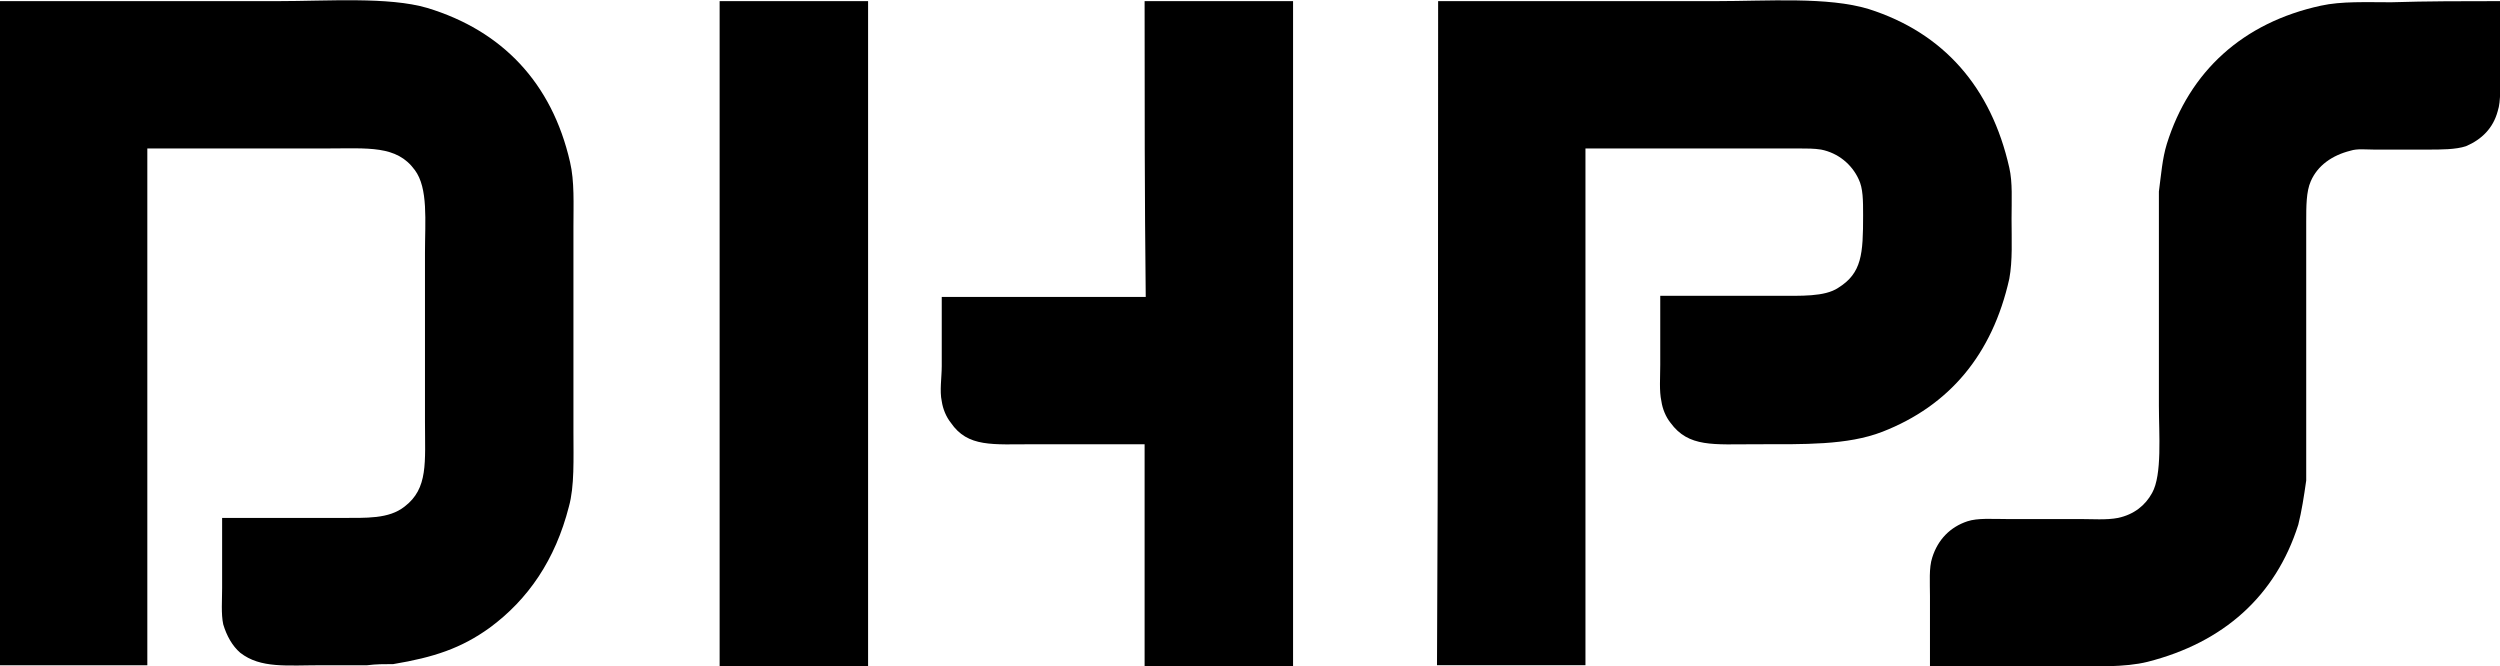
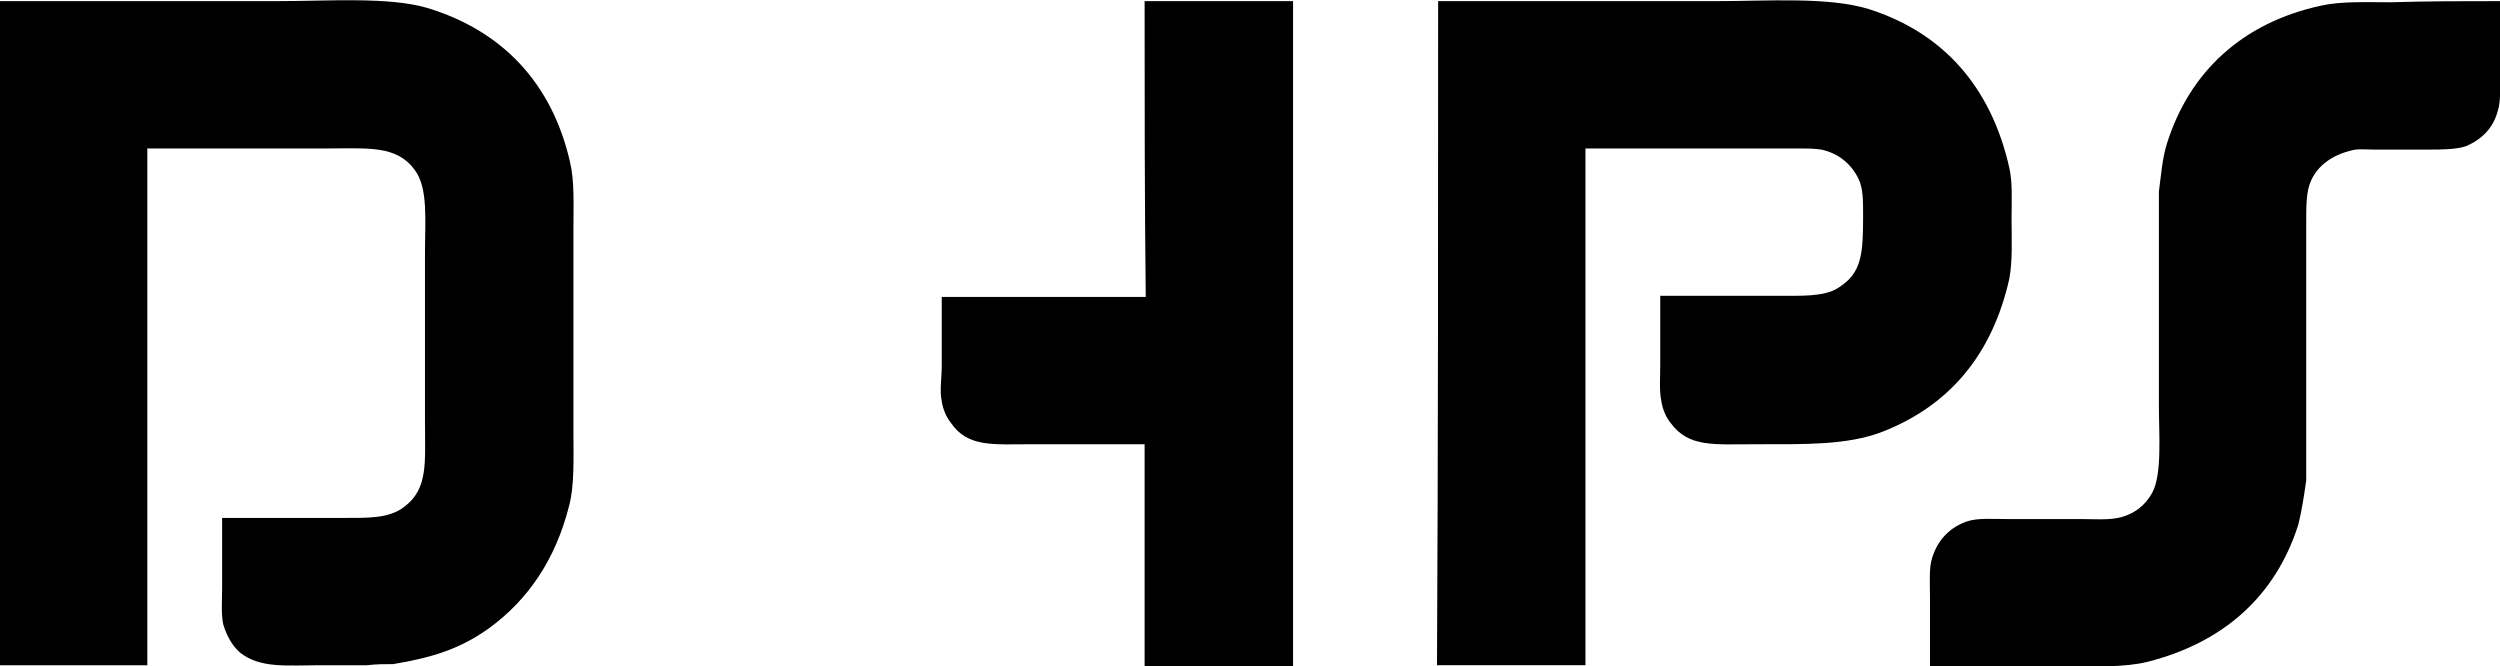
<svg xmlns="http://www.w3.org/2000/svg" version="1.1" id="Laag_1" x="0px" y="0px" width="220.6px" height="58.8px" viewBox="0 0 220.6 58.8" enable-background="new 0 0 220.6 58.8" xml:space="preserve">
  <path d="M0,0.1c8.2,0,16.3,0,24.5,0c4.4,0,9.8-0.4,13.2,0.6c6.6,2,11,6.6,12.6,13.6c0.4,1.7,0.3,3.7,0.3,5.7c0,2.6,0,5.2,0,7.9  c0,3.4,0,6.8,0,10.2c0,2.4,0.1,4.8-0.4,6.6c-1.2,4.7-3.6,8.2-7,10.7c-2.5,1.8-4.9,2.6-8.5,3.2c-0.8,0-1.5,0-2.3,0.1  c-1.3,0-2.6,0-3.9,0c-3.2,0-5.5,0.3-7.3-1.1c-0.7-0.6-1.2-1.5-1.5-2.5c-0.2-0.9-0.1-2.2-0.1-3.2c0-2.1,0-4.1,0-6.2  c3.4,0,6.9,0,10.3,0c2.5,0,4.4,0.1,5.8-1c2.1-1.6,1.8-3.9,1.8-7.5c0-5,0-9.9,0-14.9c0-2.8,0.3-5.7-0.9-7.3c-1.6-2.2-4.1-1.9-7.8-1.9  c-5.3,0-10.5,0-15.8,0c0,15.2,0,30.4,0,45.6c-4.4,0-8.7,0-13.1,0C0,39.2,0,19.6,0,0.1z" />
-   <path d="M63.5,0.1c4.4,0,8.7,0,13.1,0c0,19.6,0,39.1,0,58.7c-4.4,0-8.7,0-13.1,0C63.5,39.2,63.5,19.6,63.5,0.1z" />
  <path d="M101,0.1c4.4,0,8.7,0,13.1,0c0,19.6,0,39.1,0,58.7c-4.4,0-8.7,0-13.1,0c0-6.5,0-13,0-19.6c-3.3,0-6.5,0-9.8,0  c-3.6,0-5.8,0.3-7.3-1.9c-0.4-0.5-0.7-1.2-0.8-1.9c-0.2-0.9,0-2.1,0-3.1c0-2,0-4.1,0-6.1c6,0,12,0,18,0C101,17.5,101,8.8,101,0.1z" />
  <path d="M126.9,0.1c8.2,0,16.4,0,24.5,0c4.6,0,9.9-0.4,13.5,0.7c6.6,2.1,10.8,6.9,12.4,14c0.3,1.3,0.2,2.9,0.2,4.5  c0,1.8,0.1,3.7-0.2,5.3c-1.5,6.7-5.3,11.2-11.2,13.5c-3.1,1.2-6.9,1.1-11.2,1.1c-3.7,0-5.9,0.3-7.5-1.9c-0.4-0.5-0.7-1.2-0.8-1.9  c-0.2-0.9-0.1-2.1-0.1-3.2c0-2,0-4.1,0-6.1c3.4,0,6.9,0,10.3,0c2.1,0,4.2,0.1,5.4-0.7c2.1-1.3,2.2-3,2.2-6.4c0-1.3,0-2.4-0.4-3.2  c-0.6-1.3-1.8-2.3-3.3-2.6c-0.6-0.1-1.3-0.1-2-0.1c-1.1,0-2.1,0-3.2,0c-5.2,0-10.4,0-15.6,0c0,15.2,0,30.4,0,45.6  c-4.4,0-8.7,0-13.1,0C126.9,39.2,126.9,19.6,126.9,0.1z" />
  <path d="M220.6,0.1c0,2.1,0,4.2,0,6.3c0,1.1,0.1,2.5-0.2,3.4c-0.4,1.5-1.4,2.5-2.8,3.1c-0.9,0.3-2.2,0.3-3.4,0.3c-1.6,0-3.1,0-4.7,0  c-0.7,0-1.5-0.1-2.1,0.1c-1.6,0.4-2.9,1.3-3.5,2.7c-0.4,0.9-0.4,2.2-0.4,3.6c0,1.3,0,2.6,0,3.9c0,4.2,0,8.4,0,12.6  c0,1.7,0,3.4,0,5.1c0,0.4,0,0.8,0,1.2c-0.2,1.4-0.4,2.7-0.7,3.9c-2,6.3-6.6,10.4-13.3,12.1c-2,0.5-4.7,0.4-7.2,0.4c-4,0-8,0-12,0  c0-2.1,0-4.2,0-6.2c0-1.2-0.1-2.5,0.2-3.4c0.5-1.6,1.6-2.7,3.1-3.2c0.9-0.3,2.2-0.2,3.4-0.2c2.2,0,4.4,0,6.5,0  c1.1,0,2.4,0.1,3.4-0.1c1.4-0.3,2.4-1.1,3-2.2c0.9-1.6,0.6-5.2,0.6-7.7c0-6.3,0-12.6,0-18.9c0.2-1.5,0.3-2.9,0.7-4.2  c2-6.4,6.7-10.7,13.6-12.2c1.8-0.4,4-0.3,6.2-0.3C214.2,0.1,217.4,0.1,220.6,0.1z" />
</svg>